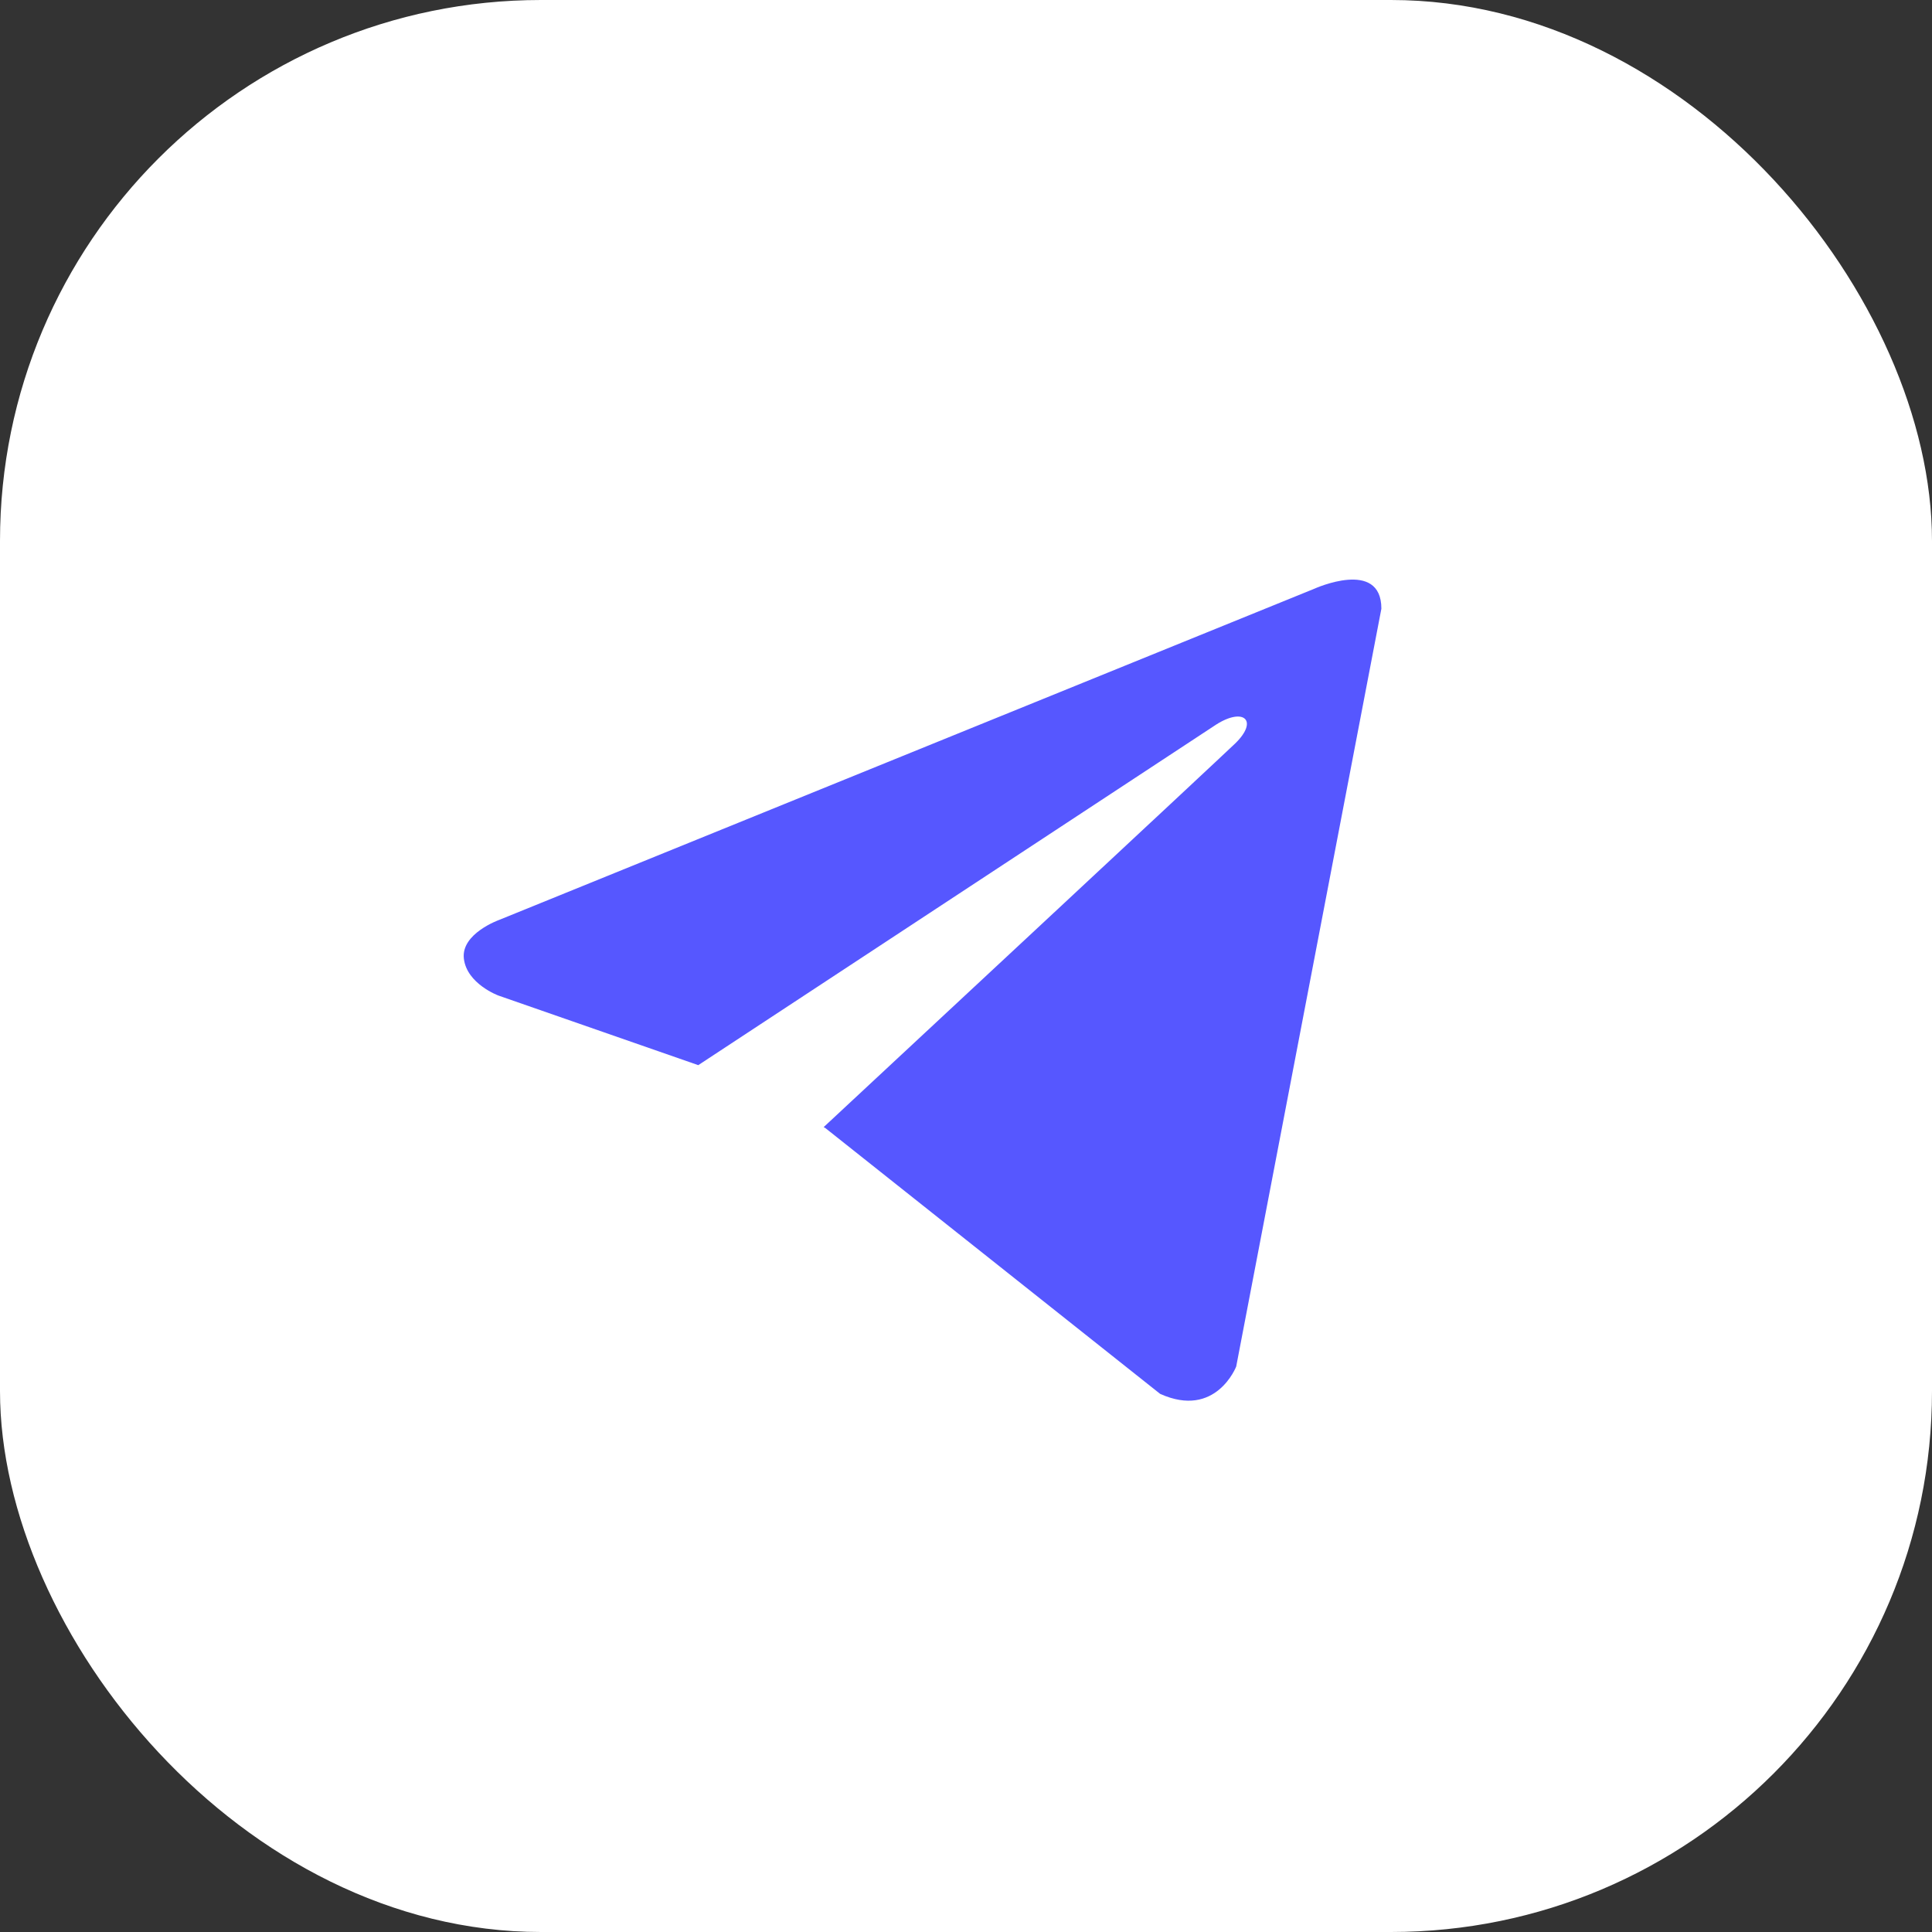
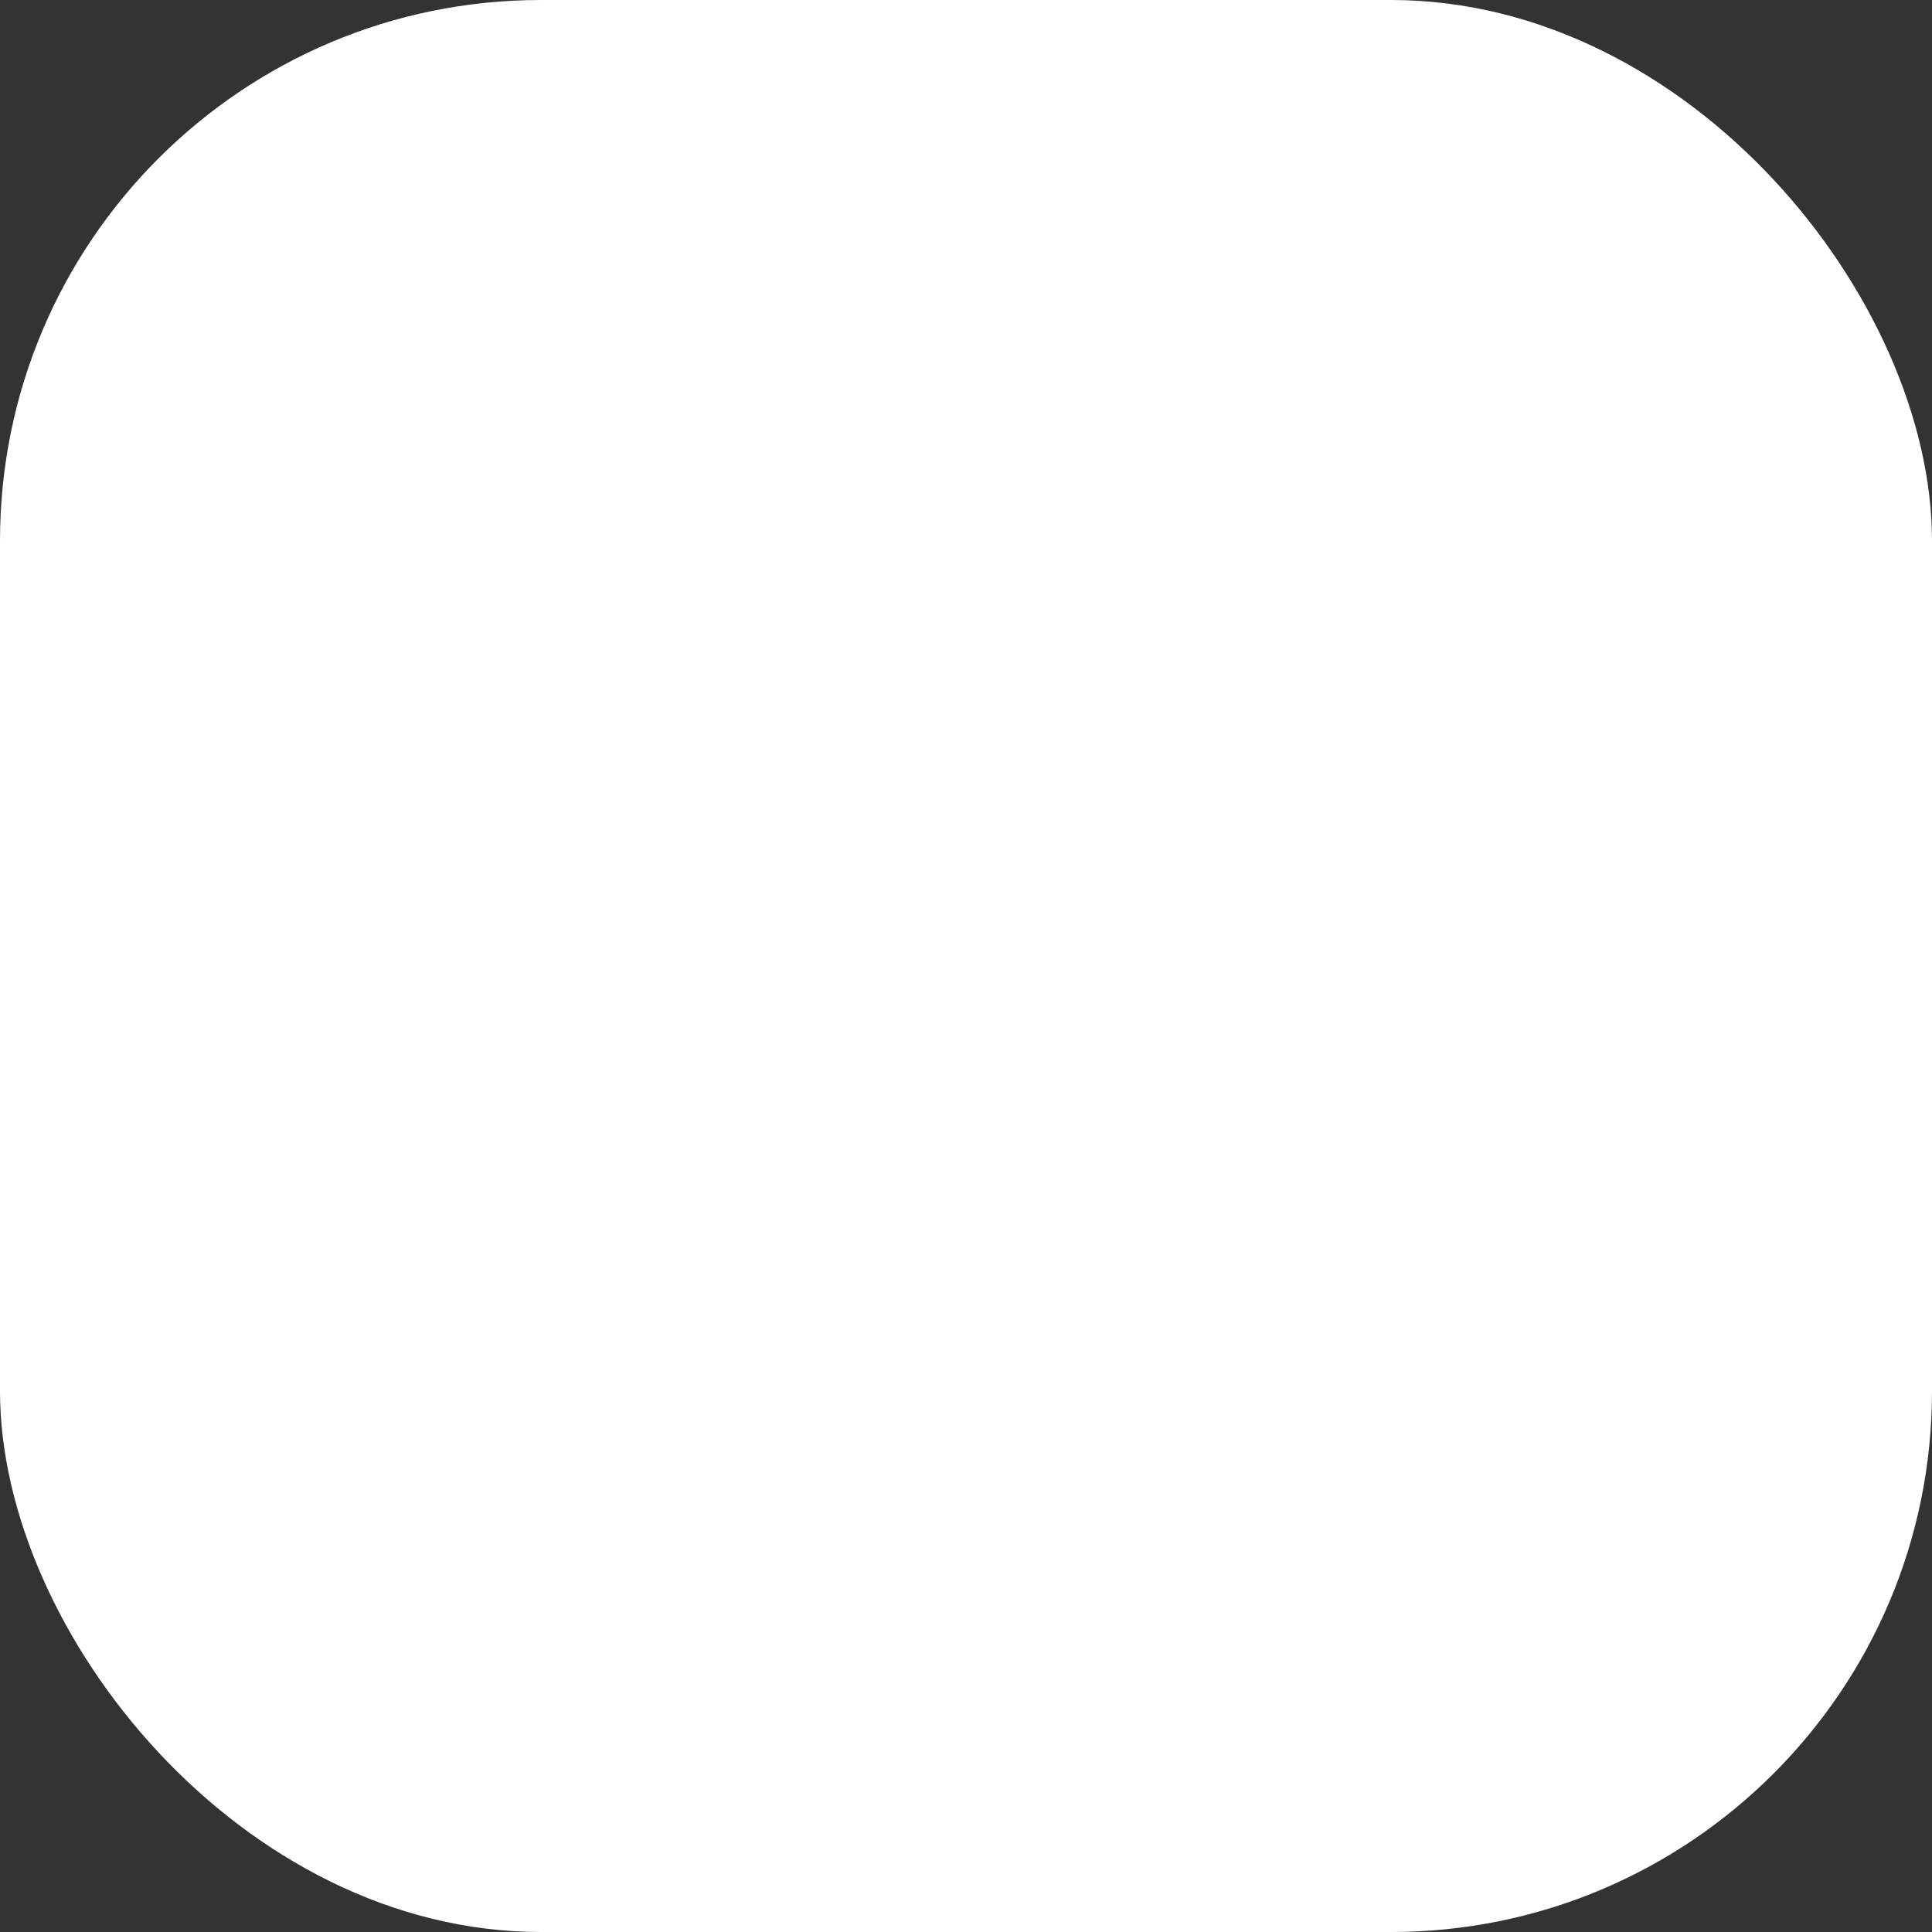
<svg xmlns="http://www.w3.org/2000/svg" width="50" height="50" viewBox="0 0 50 50" fill="none">
  <rect x="0" y="0" width="50" height="50" fill="#333333" stroke="none" />
  <rect width="50" height="50" rx="14" fill="white" />
-   <path d="M35.75 15.753L31.993 35.365C31.993 35.365 31.468 36.725 30.024 36.073L21.356 29.191L21.316 29.17C22.486 28.082 31.566 19.628 31.962 19.245C32.577 18.652 32.195 18.298 31.482 18.747L18.071 27.566L12.897 25.764C12.897 25.764 12.083 25.463 12.005 24.811C11.925 24.158 12.924 23.805 12.924 23.805L34.016 15.236C34.016 15.236 35.75 14.447 35.75 15.753V15.753Z" fill="#5657FF" />
</svg>